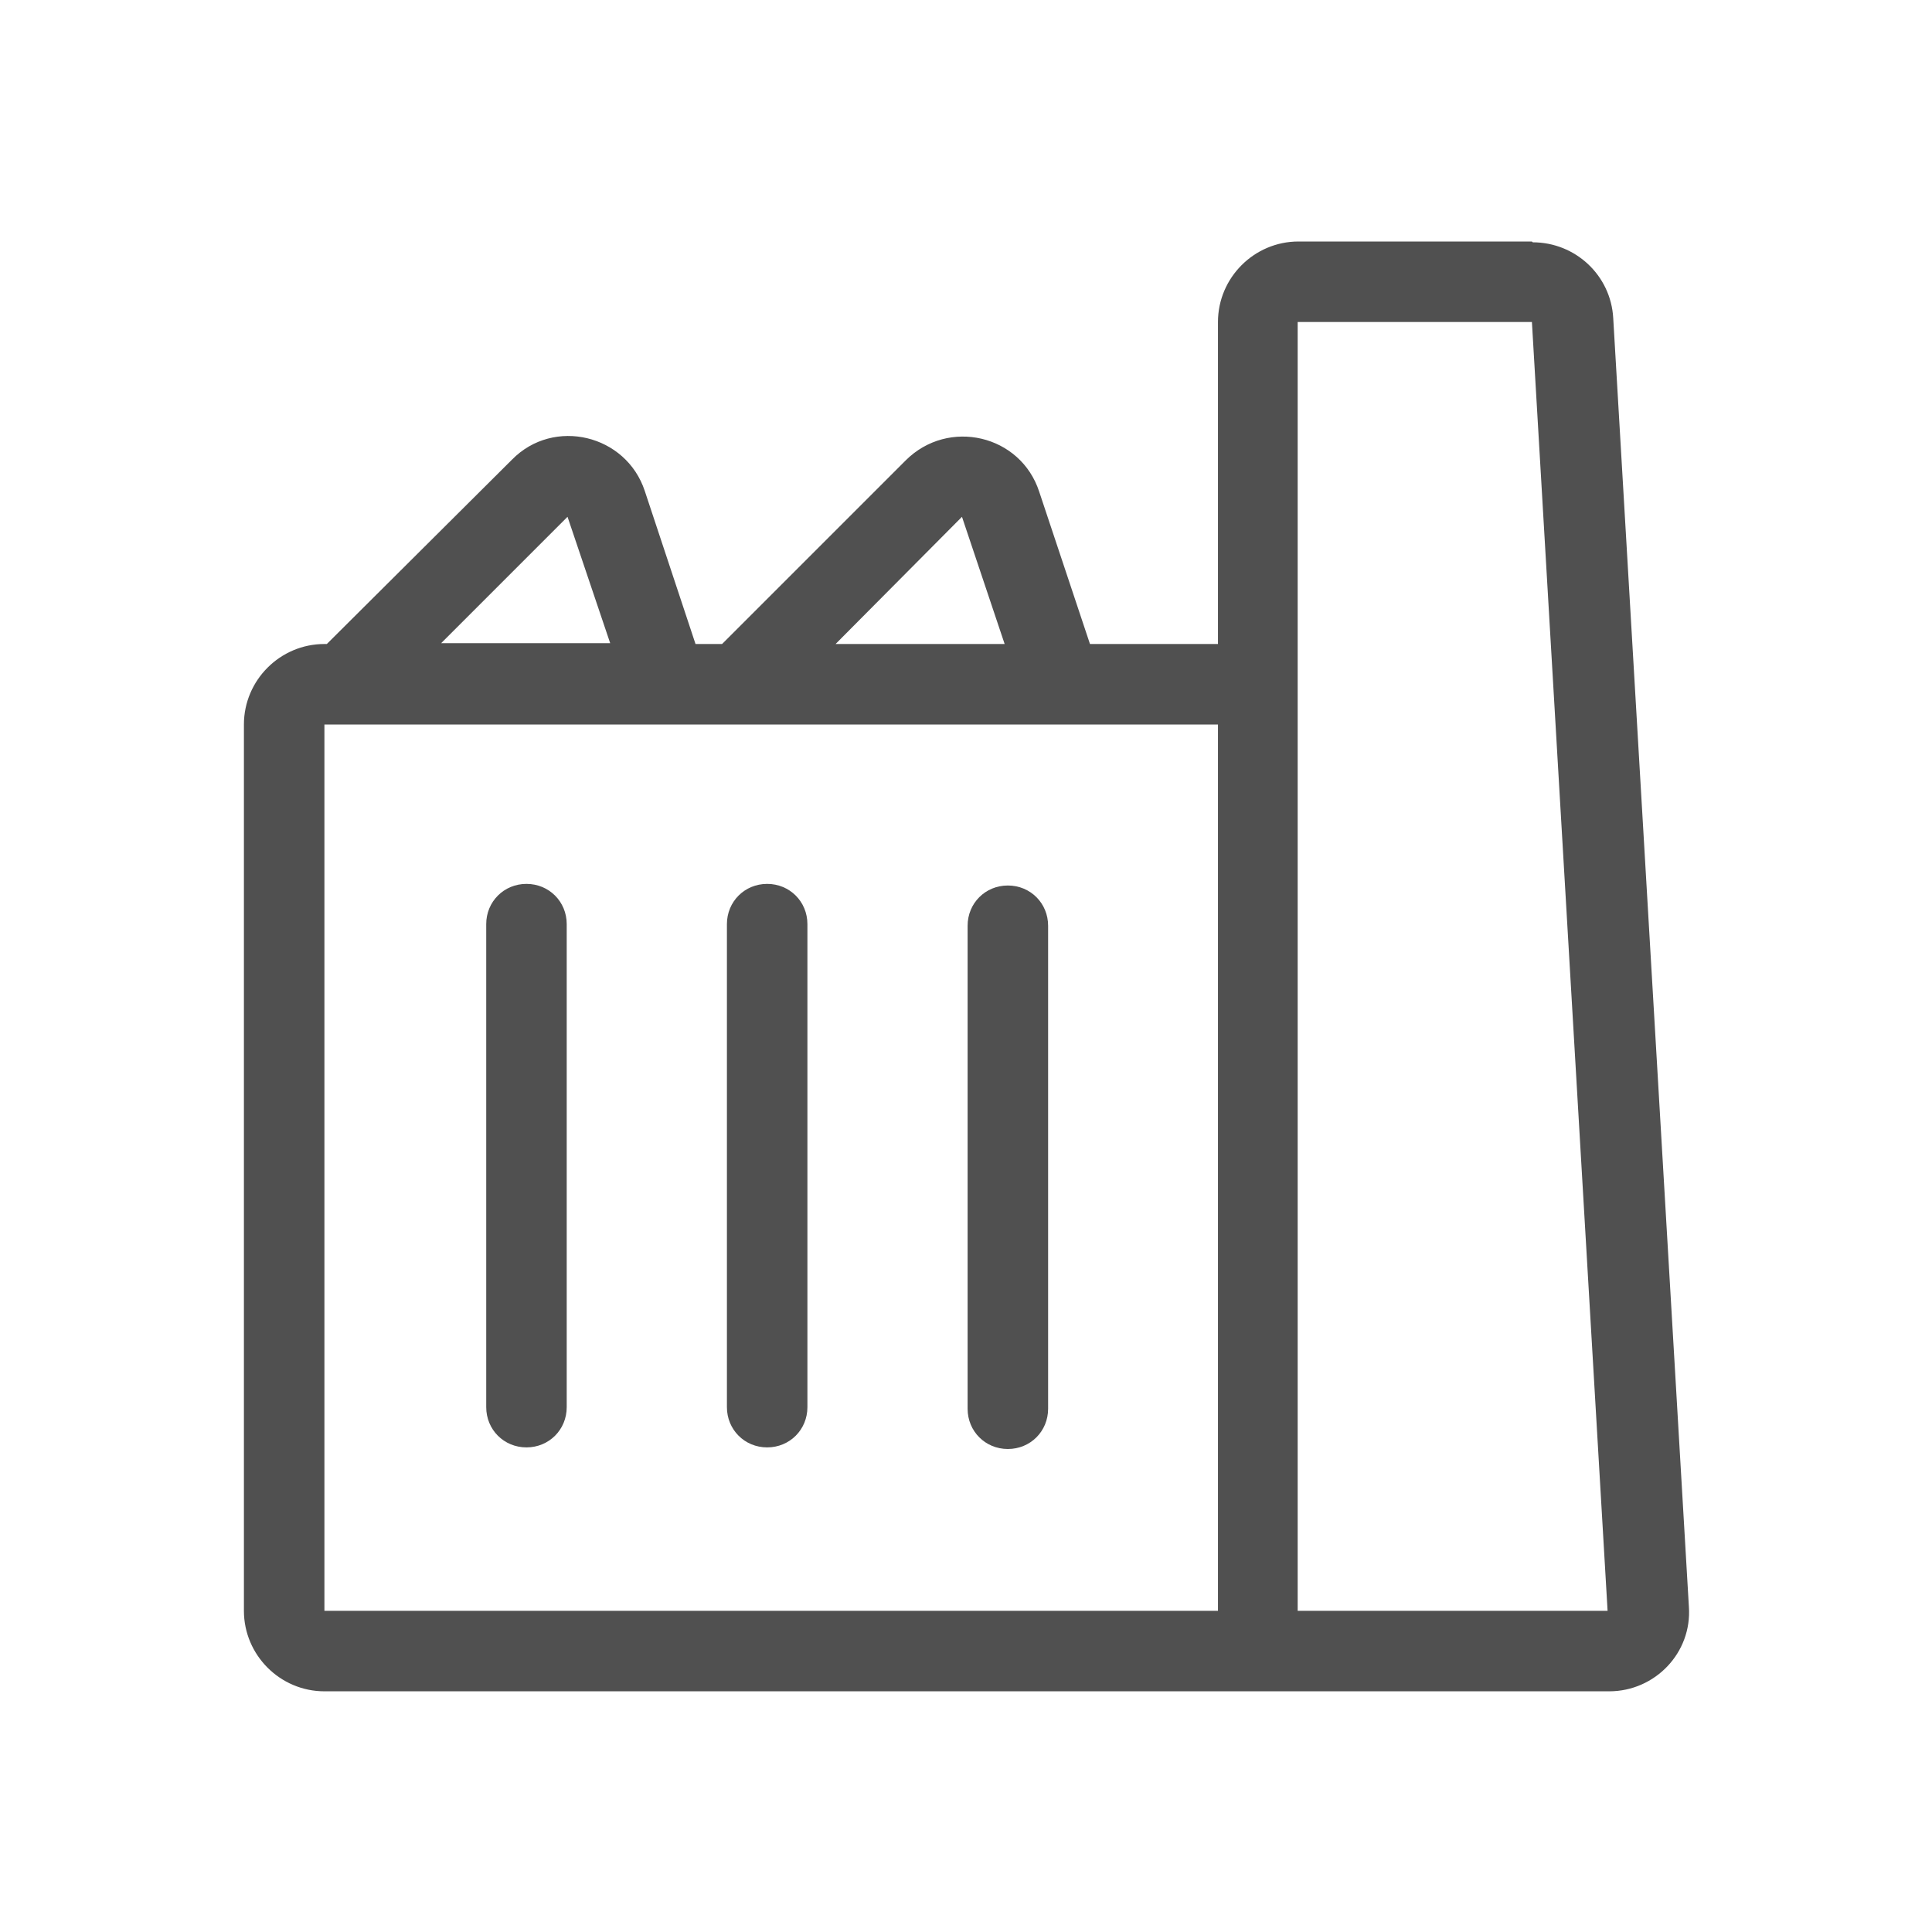
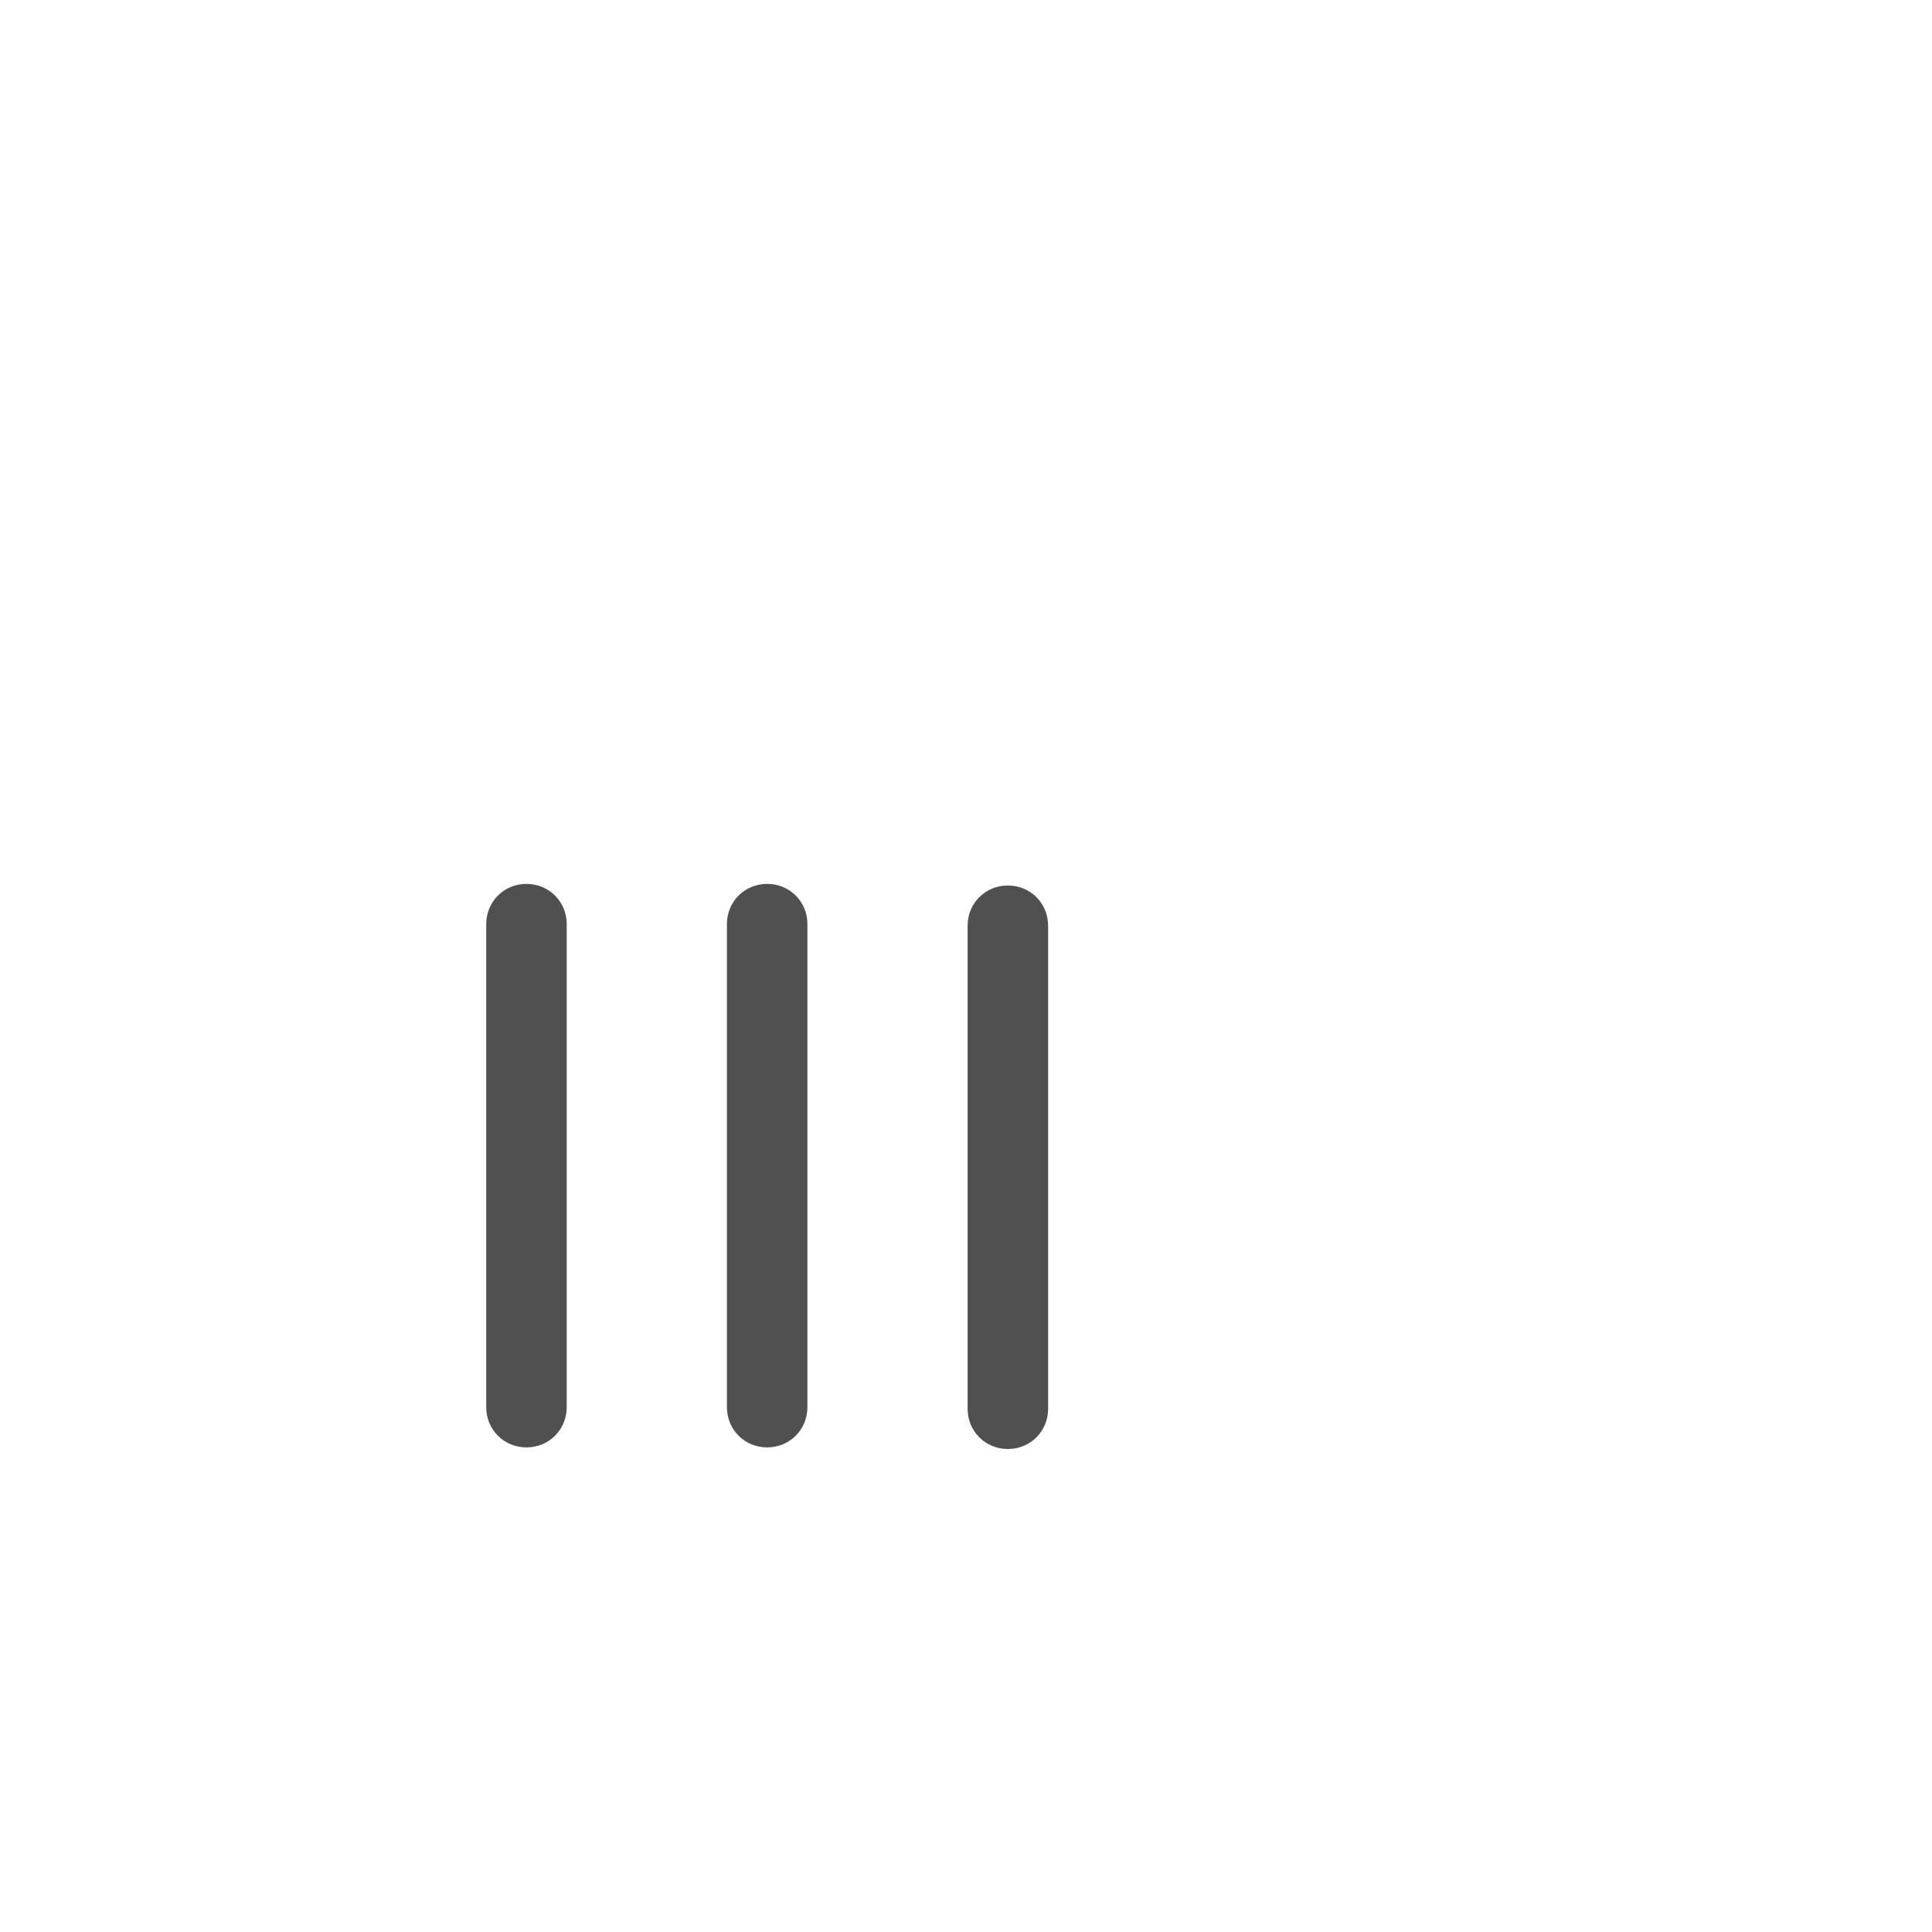
<svg xmlns="http://www.w3.org/2000/svg" id="a" viewBox="0 0 24 24">
-   <path d="M19.03,3h-2.9c-.55,0-1,.45-1,1v4h-1.59l-.63-1.89c-.23-.71-1.13-.92-1.66-.39l-2.28,2.28h-.33l-.63-1.9c-.23-.7-1.13-.92-1.65-.39l-2.3,2.29h-.03c-.55,0-1,.45-1,1v11.01c0,.55,.45,1,1,1h15.96c.57,0,1.03-.48,.99-1.05l-.94-16.01c-.03-.53-.47-.94-1-.94Zm-7.08,3.42l.53,1.58h-2.1l1.57-1.58Zm-4.9,0l.53,1.57h-2.1l1.57-1.57Zm8.07,13.59H4.03V9H15.13v11.01Zm1,0V4h2.91l.94,16.01h-3.85Z" fill="#505050" />
  <path d="M6.54,17.98c-.28,0-.5-.22-.5-.5v-6c0-.28,.22-.5,.5-.5s.5,.22,.5,.5v6c0,.28-.22,.5-.5,.5Z" fill="#505050" />
  <path d="M9.53,17.98c-.28,0-.5-.22-.5-.5v-6c0-.28,.22-.5,.5-.5s.5,.22,.5,.5v6c0,.28-.22,.5-.5,.5Z" fill="#505050" />
  <path d="M12.52,18c-.28,0-.5-.22-.5-.5v-6c0-.28,.22-.5,.5-.5s.5,.22,.5,.5v6c0,.28-.22,.5-.5,.5Z" fill="#505050" />
-   <rect width="24" height="24" fill="none" />
</svg>